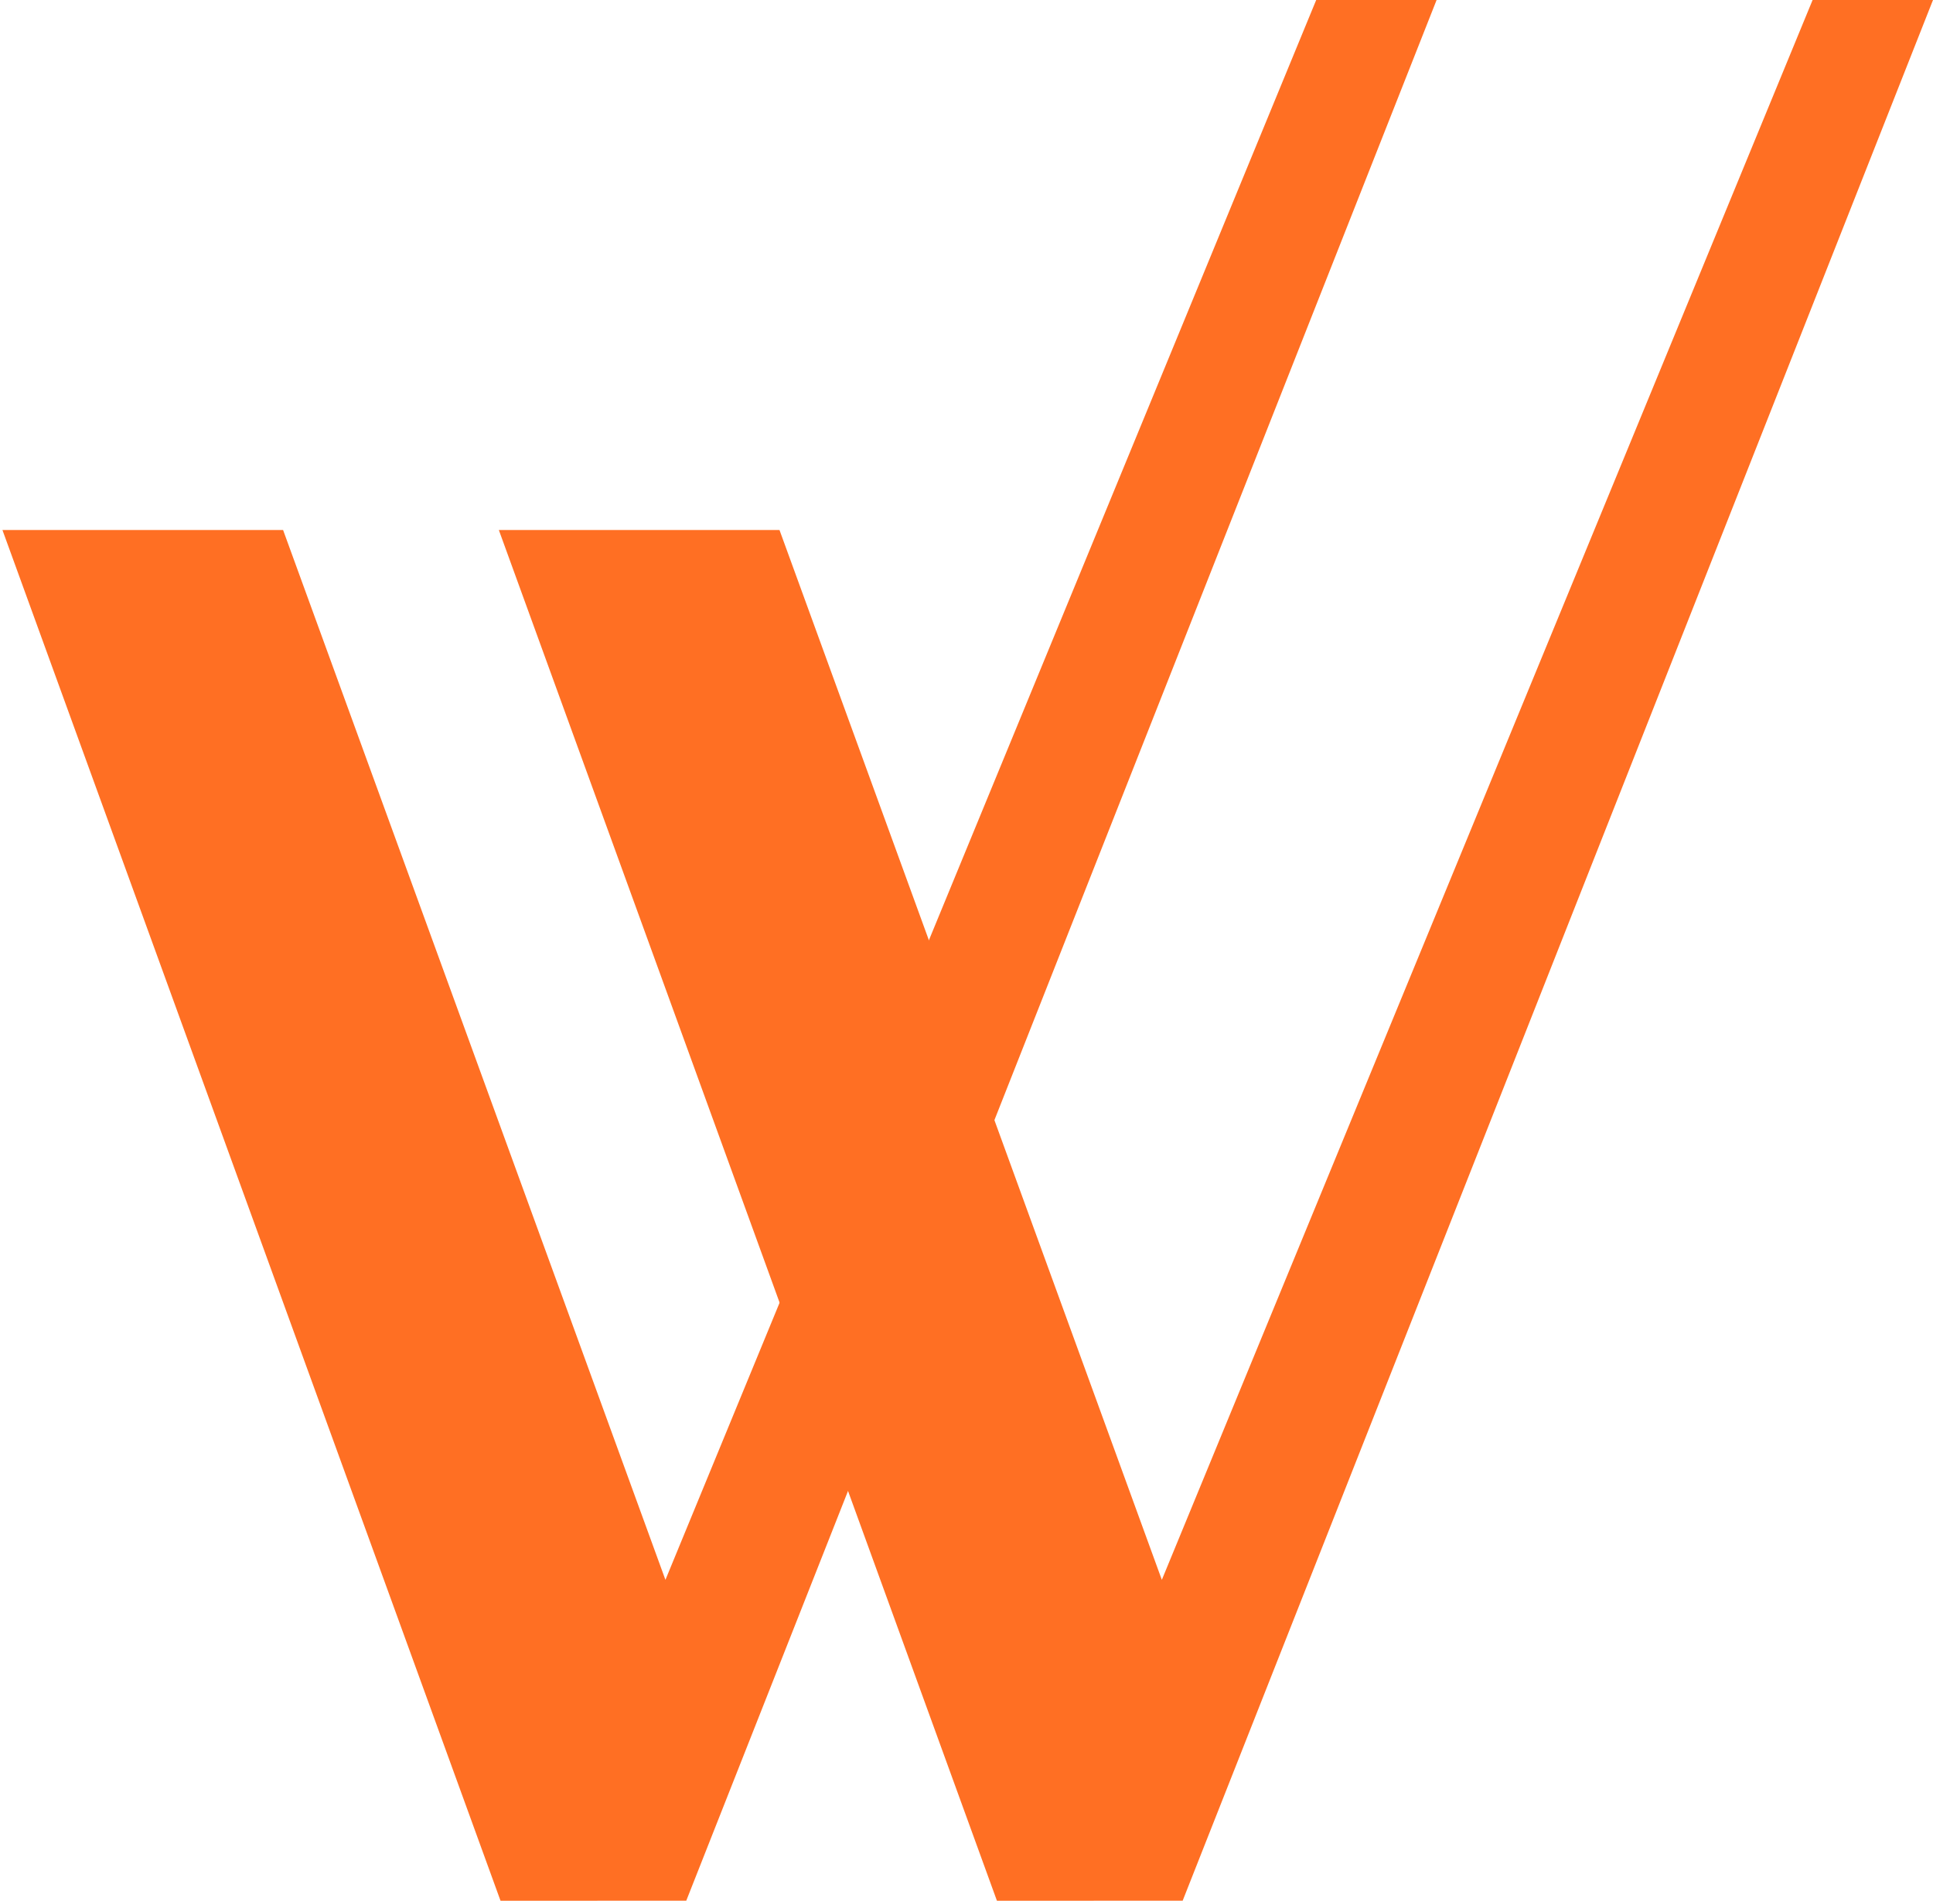
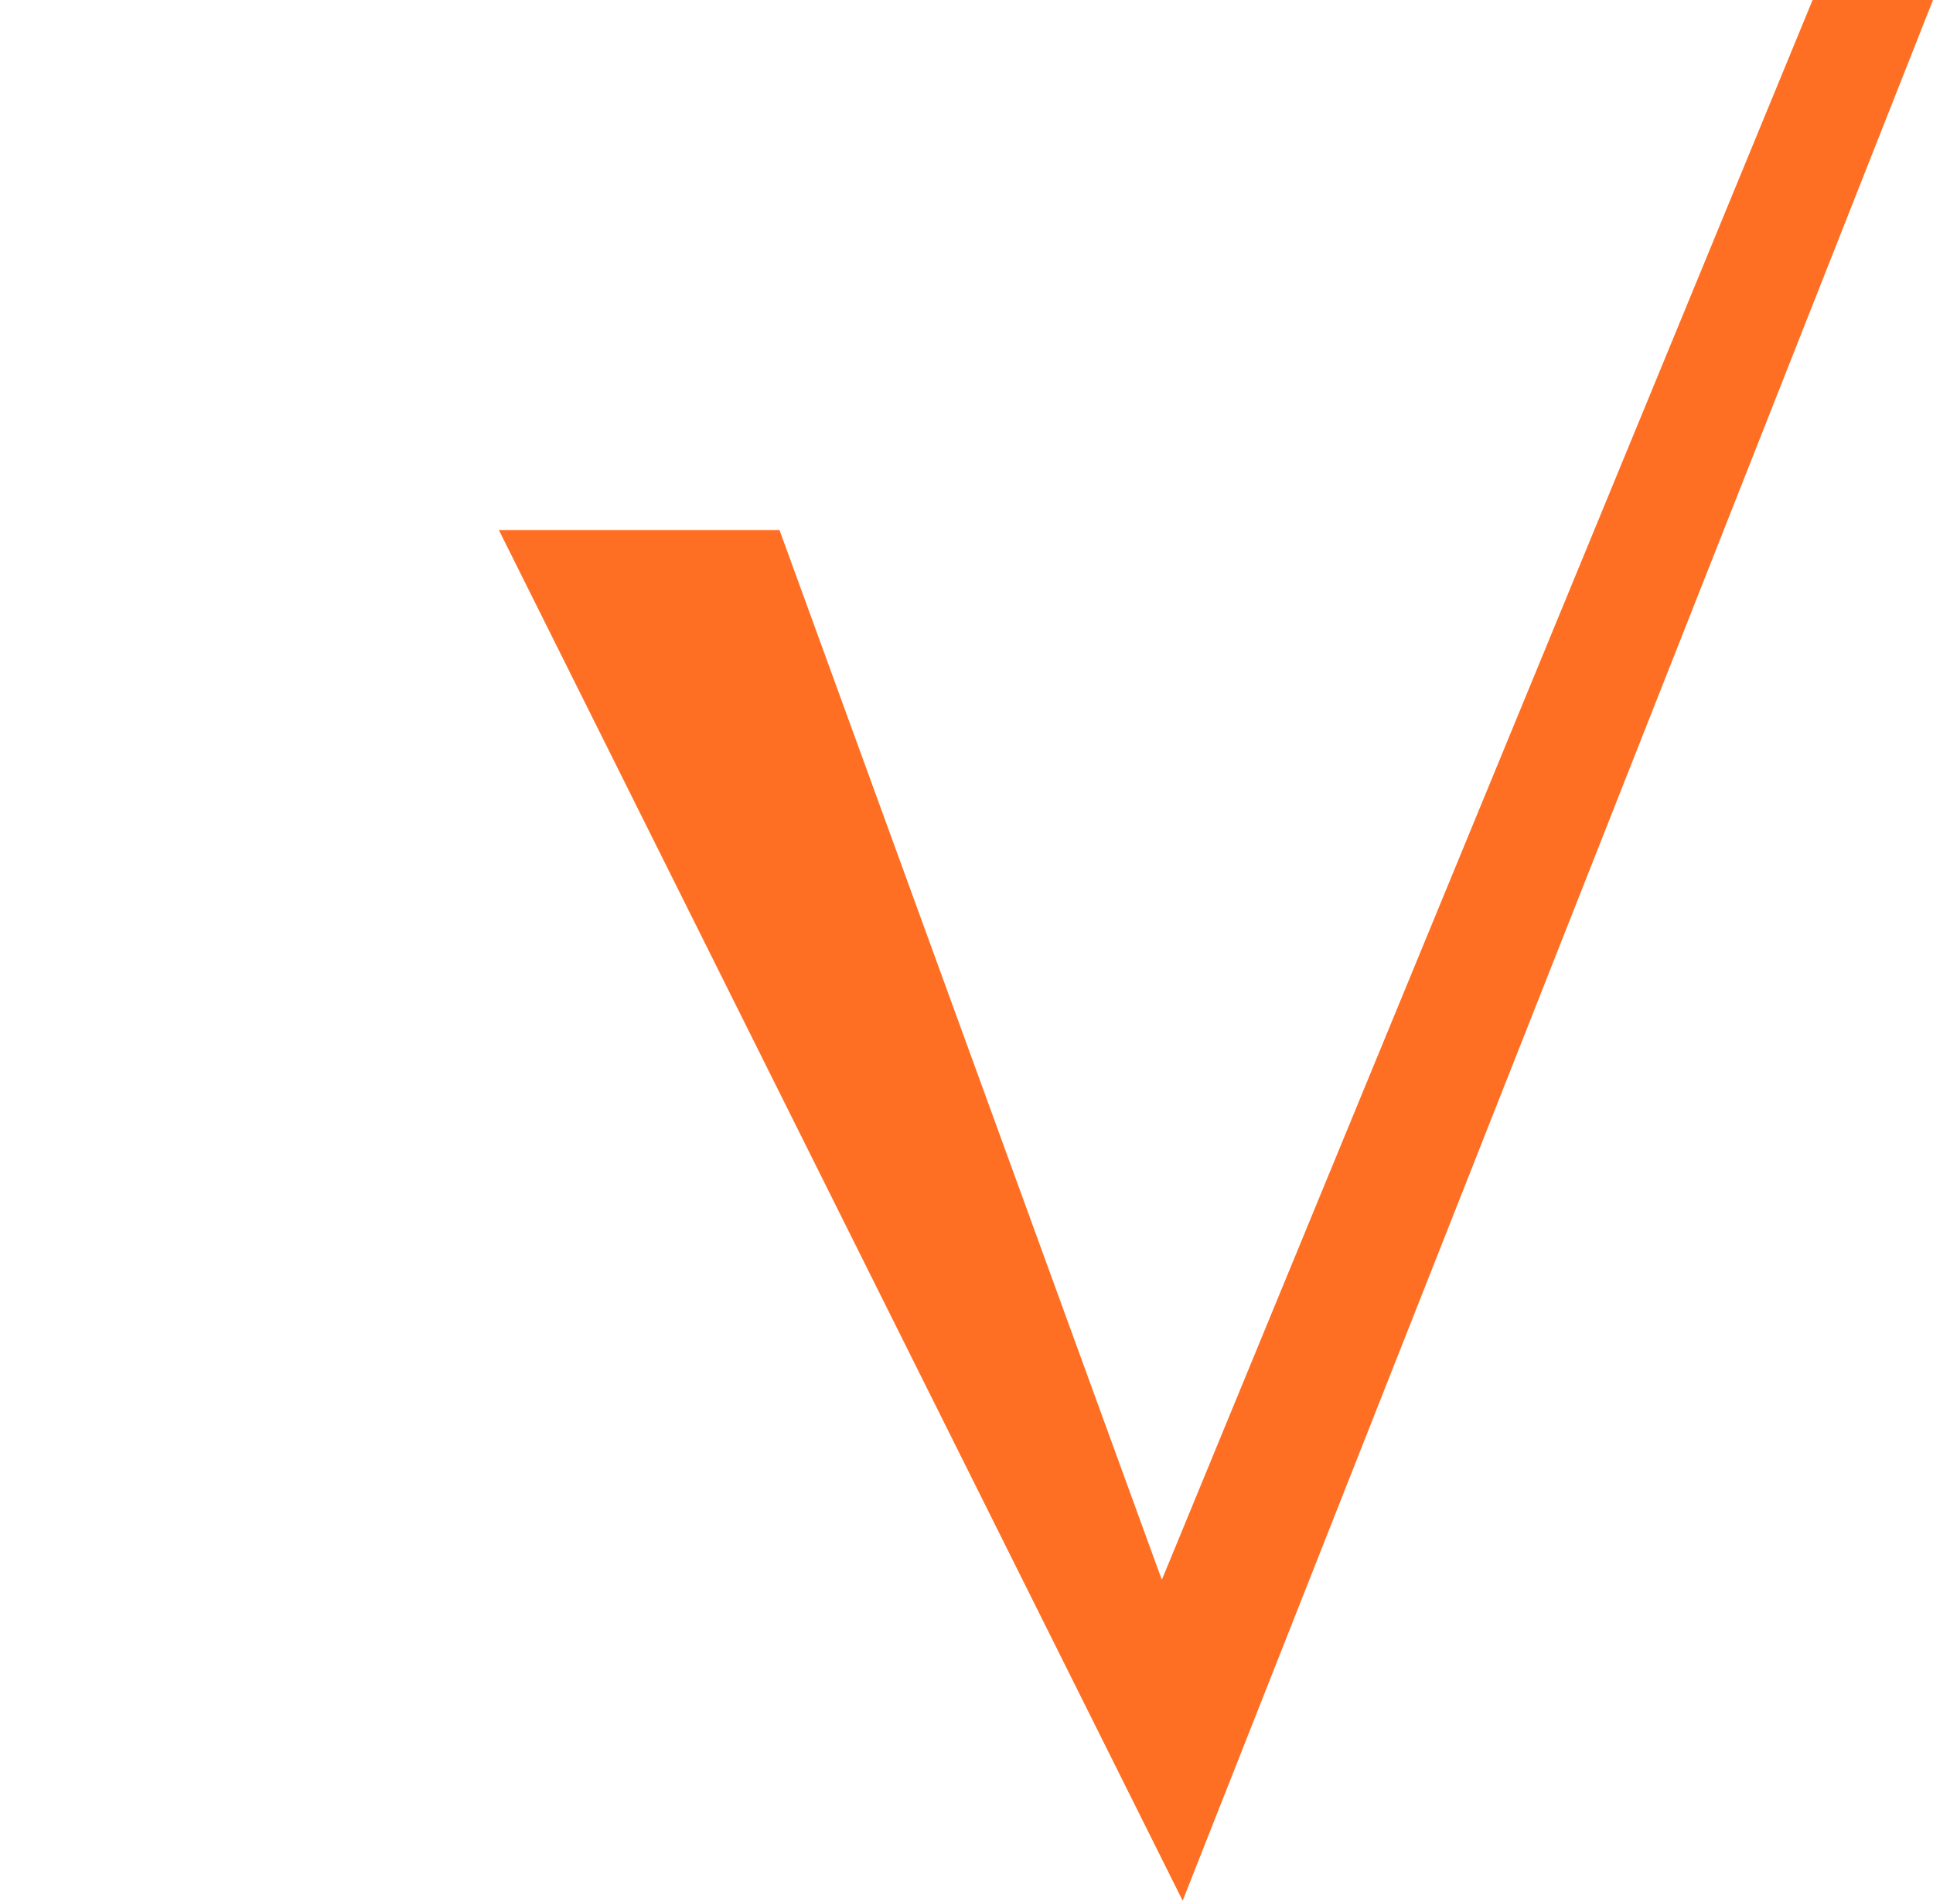
<svg xmlns="http://www.w3.org/2000/svg" fill="none" viewBox="0 0 398 392">
-   <path fill="#FF6F23" d="M141.298 391.273 295.792 0h-24.79L137.011 325.22 58.286 109.1H.5l102.557 282.18 38.241-.007Z" />
-   <path fill="#FF6F23" d="M243.506 391.273 398 0h-24.79L239.219 325.22 160.494 109.1h-57.786l102.557 282.18 38.241-.007Z" />
+   <path fill="#FF6F23" d="M243.506 391.273 398 0h-24.79L239.219 325.22 160.494 109.1h-57.786Z" />
</svg>